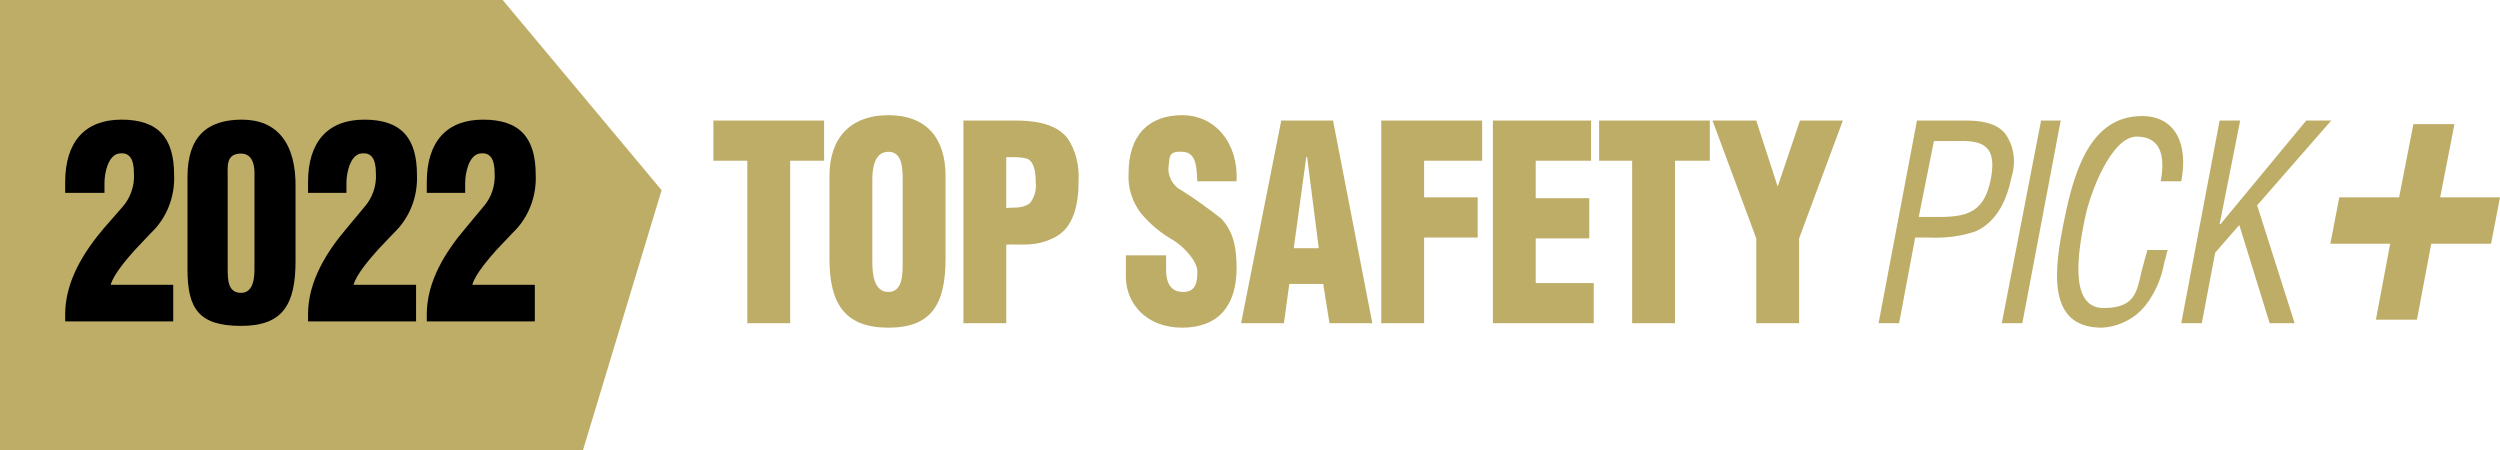
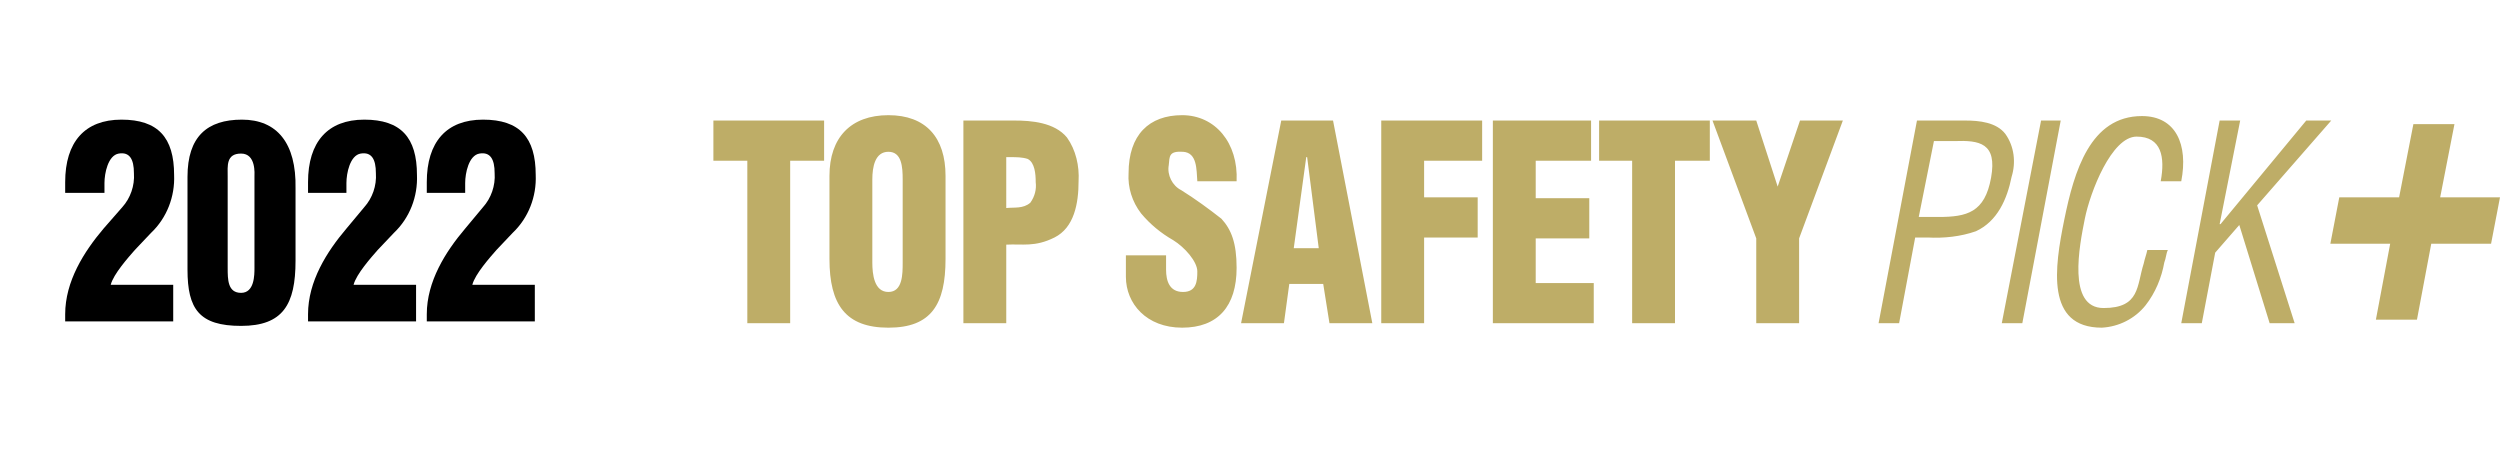
<svg xmlns="http://www.w3.org/2000/svg" version="1.1" id="Layer_1" viewBox="0 0 280 50.4">
  <style type="text/css">
	.st0{fill:#BEAD67;}
</style>
  <title id="svg-title">Top Safety Pick Plus 2022</title>
-   <polygon class="st0" points="0,50.4 0,0 56.3,0 74.1,21.3 65.3,50.4 " />
  <path class="st0" d="M79.9,13.5h12.4V18h-3.8v18.2h-4.8V18h-3.8V13.5z M105.9,29c0,5.1-1.6,7.7-6.4,7.7s-6.6-2.6-6.6-7.7v-9.3  c0-4.3,2.4-6.8,6.6-6.8s6.4,2.5,6.4,6.8V29z M101.1,20.1c0-1.4-0.1-3.1-1.6-3.1s-1.8,1.7-1.8,3.1v9.3c0,1.3,0.2,3.3,1.8,3.3  s1.6-2,1.6-3.3V20.1z M107.9,36.2V13.5h5.7c1.9,0,4.5,0.2,5.9,1.9c1,1.4,1.4,3.2,1.3,4.9c0,2.5-0.5,5.2-2.7,6.3s-3.6,0.7-5.4,0.8  v8.8H107.9z M112.7,23.3c0.9-0.1,1.9,0.1,2.7-0.6c0.5-0.7,0.7-1.5,0.6-2.3c0-0.9-0.1-2.2-0.9-2.6c-0.6-0.2-1.3-0.2-1.9-0.2h-0.5  L112.7,23.3z M130.6,28.6v1.6c0,1.3,0.4,2.5,1.9,2.5s1.6-1.2,1.6-2.3s-1.4-2.7-2.7-3.5c-1.4-0.8-2.6-1.8-3.6-3  c-1-1.3-1.5-2.9-1.4-4.5c0-4.3,2.3-6.5,6-6.5s6.3,3.1,6.1,7.4h-4.4c-0.1-1.3,0-3.2-1.6-3.3s-1.5,0.5-1.6,1.5  c-0.2,1.1,0.4,2.3,1.4,2.8c1.6,1,3.1,2.1,4.5,3.2c1.1,1.2,1.7,2.7,1.7,5.5c0,4.3-2.1,6.7-6.1,6.7s-6.3-2.7-6.3-5.7v-2.4L130.6,28.6z   M139,36.2l4.5-22.7h5.8l4.4,22.7h-4.8l-0.7-4.4h-3.8l-0.6,4.4H139z M146.4,17.6h-0.1l-1.4,10.2h2.8L146.4,17.6z M154.7,36.2V13.5  H166V18h-6.5v4.1h6v4.5h-6v9.6H154.7z M167.2,36.2V13.5h11V18H172v4.2h6v4.5h-6v5h6.5v4.5H167.2z M179.1,13.5h12.4V18h-3.9v18.2  h-4.8V18h-3.7V13.5z M199.1,20.9L199.1,20.9l2.5-7.4h4.8l-4.9,13.2v9.5h-4.8v-9.5l-4.9-13.2h4.9L199.1,20.9z M210.4,36.2l4.3-22.7  h5.4c1.6,0,3.5,0.2,4.5,1.5c1,1.4,1.2,3.2,0.7,4.8c-0.5,2.5-1.6,5-4,6.1c-1.7,0.6-3.6,0.8-5.4,0.7h-1.4l-1.8,9.6H210.4z M214.9,24.3  h2.2c3.2,0,5.2-0.5,5.9-4.4s-1.3-4.2-4.1-4.1h-2.3L214.9,24.3z M224.2,36.2l4.4-22.7h2.2l-4.3,22.7H224.2z M242,20.3  c0.5-2.7,0.1-5-2.7-5s-5.2,6.2-5.8,9.2s-2,10,2.1,10s3.7-2.5,4.5-5c0.1-0.5,0.3-1,0.4-1.5h2.3c-0.2,0.4-0.2,0.9-0.4,1.4  c-0.3,1.7-1,3.4-2.1,4.8c-1.2,1.5-3,2.4-4.9,2.5c-6.3,0-5.3-6.7-4.2-12.1s2.9-11.6,8.7-11.6c3.8,0,5.2,3.2,4.4,7.3L242,20.3z   M244.3,36.2l4.3-22.7h2.3l-2.3,11.6h0.1l9.6-11.6h2.8l-8.3,9.5l4.2,13.2h-2.8l-3.4-11l-2.7,3.1l-1.5,7.9H244.3z" />
  <polygon class="st0" points="270.3,13.9 274.9,13.9 273.3,22.1 280,22.1 279,27.3 272.3,27.3 270.7,35.8 266.1,35.8 267.7,27.3   261,27.3 262,22.1 268.7,22.1 " />
  <path d="M7.3,21.6v-1.2c0-4.5,2.2-7,6.3-7s5.9,2,5.9,6.2c0.1,2.4-0.8,4.8-2.6,6.5L15.1,28c-0.7,0.8-2.4,2.7-2.7,3.9h7V36H7.3v-0.8  c0-3.7,2.1-7,4.3-9.6l2.1-2.4c0.9-1,1.4-2.4,1.3-3.8c0-1.6-0.5-2.4-1.7-2.2s-1.6,2.2-1.6,3.3v1.1H7.3z" />
  <path d="M21,19.8c0-4.5,2.2-6.4,6.1-6.4s6.1,2.6,6,7.7v8.1c0,4.9-1.4,7.3-6.1,7.3s-6-1.9-6-6.3L21,19.8z M28.5,19.8  c0-0.3,0.2-2.6-1.5-2.6s-1.5,1.4-1.5,2.6V30c0,1.3,0,2.8,1.5,2.8s1.5-2,1.5-2.8V19.8z" />
  <path d="M34.5,21.6v-1.2c0-4.5,2.2-7,6.3-7s5.9,2,5.9,6.2c0.1,2.4-0.8,4.8-2.6,6.5L42.3,28c-0.7,0.8-2.4,2.7-2.7,3.9h7V36H34.5v-0.8  c0-3.7,2.1-7,4.3-9.6l2-2.4c0.9-1,1.4-2.4,1.3-3.8c0-1.6-0.5-2.4-1.7-2.2s-1.6,2.2-1.6,3.3v1.1H34.5z" />
  <path d="M47.8,21.6v-1.2c0-4.5,2.2-7,6.3-7s5.9,2,5.9,6.2c0.1,2.4-0.8,4.8-2.6,6.5L55.6,28c-0.7,0.8-2.4,2.7-2.7,3.9h7V36H47.8v-0.8  c0-3.7,2.1-7,4.3-9.6l2-2.4c0.9-1,1.4-2.4,1.3-3.8c0-1.6-0.5-2.4-1.7-2.2s-1.6,2.2-1.6,3.3v1.1H47.8z" />
</svg>